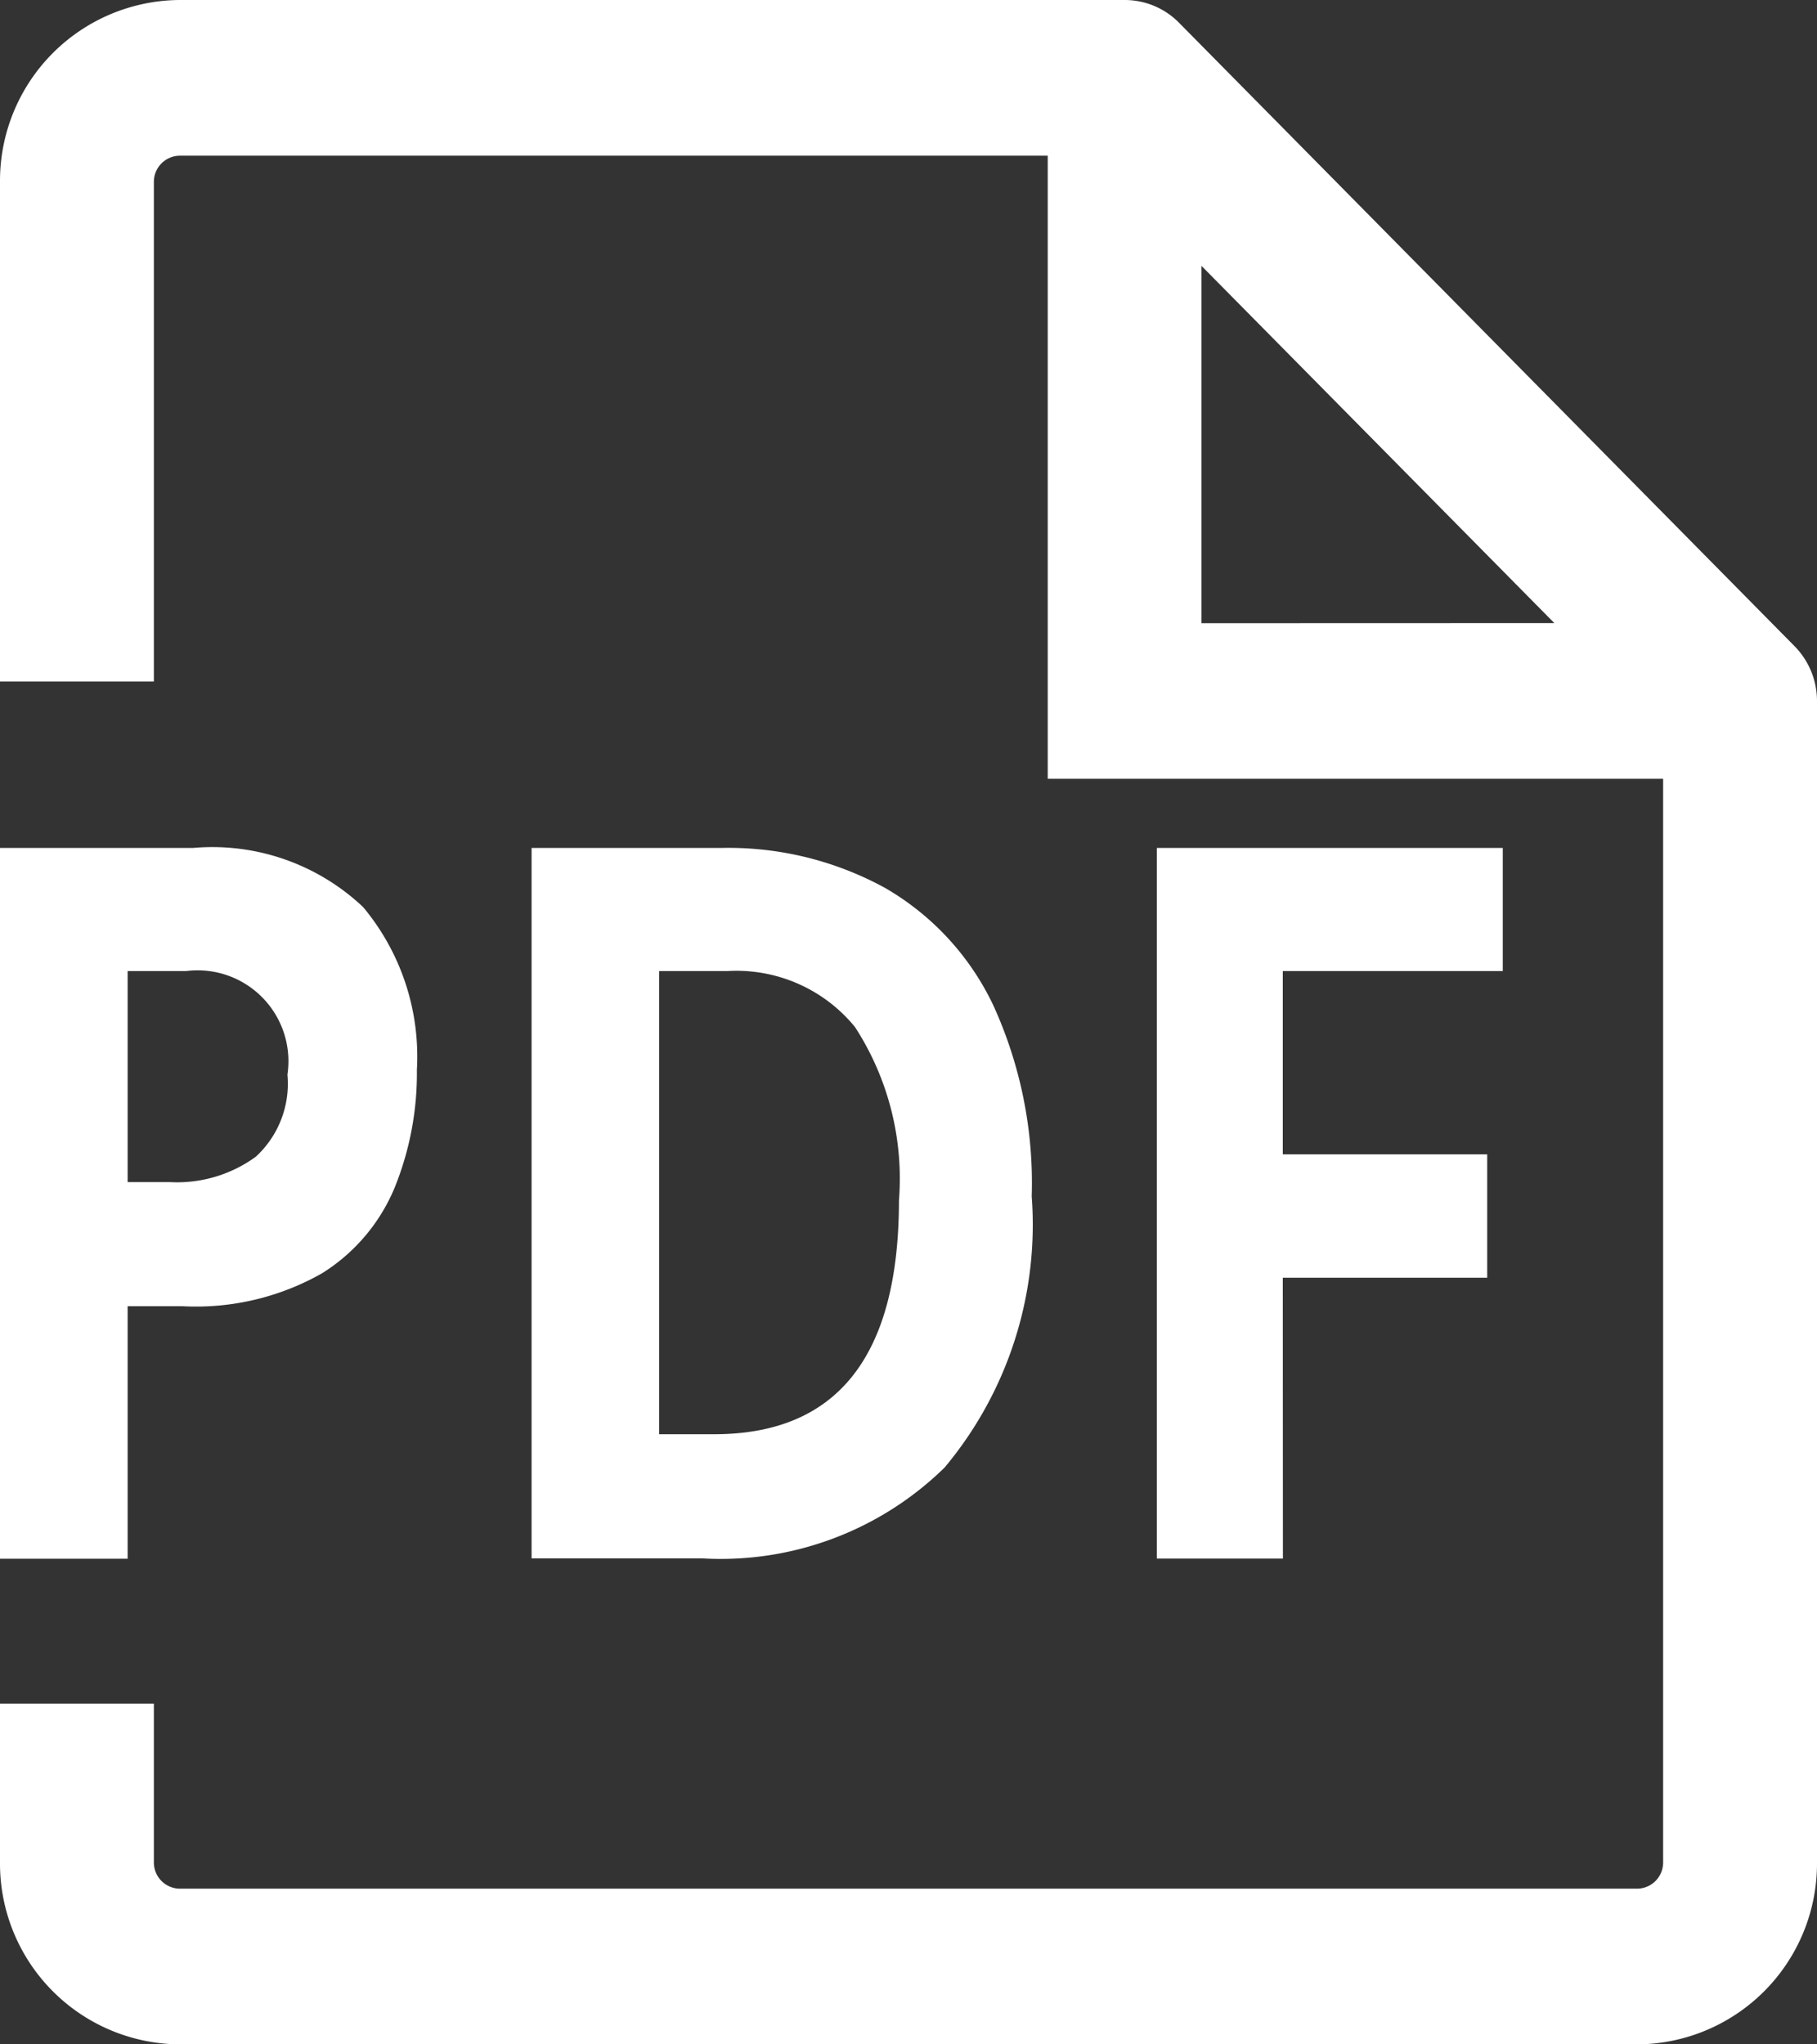
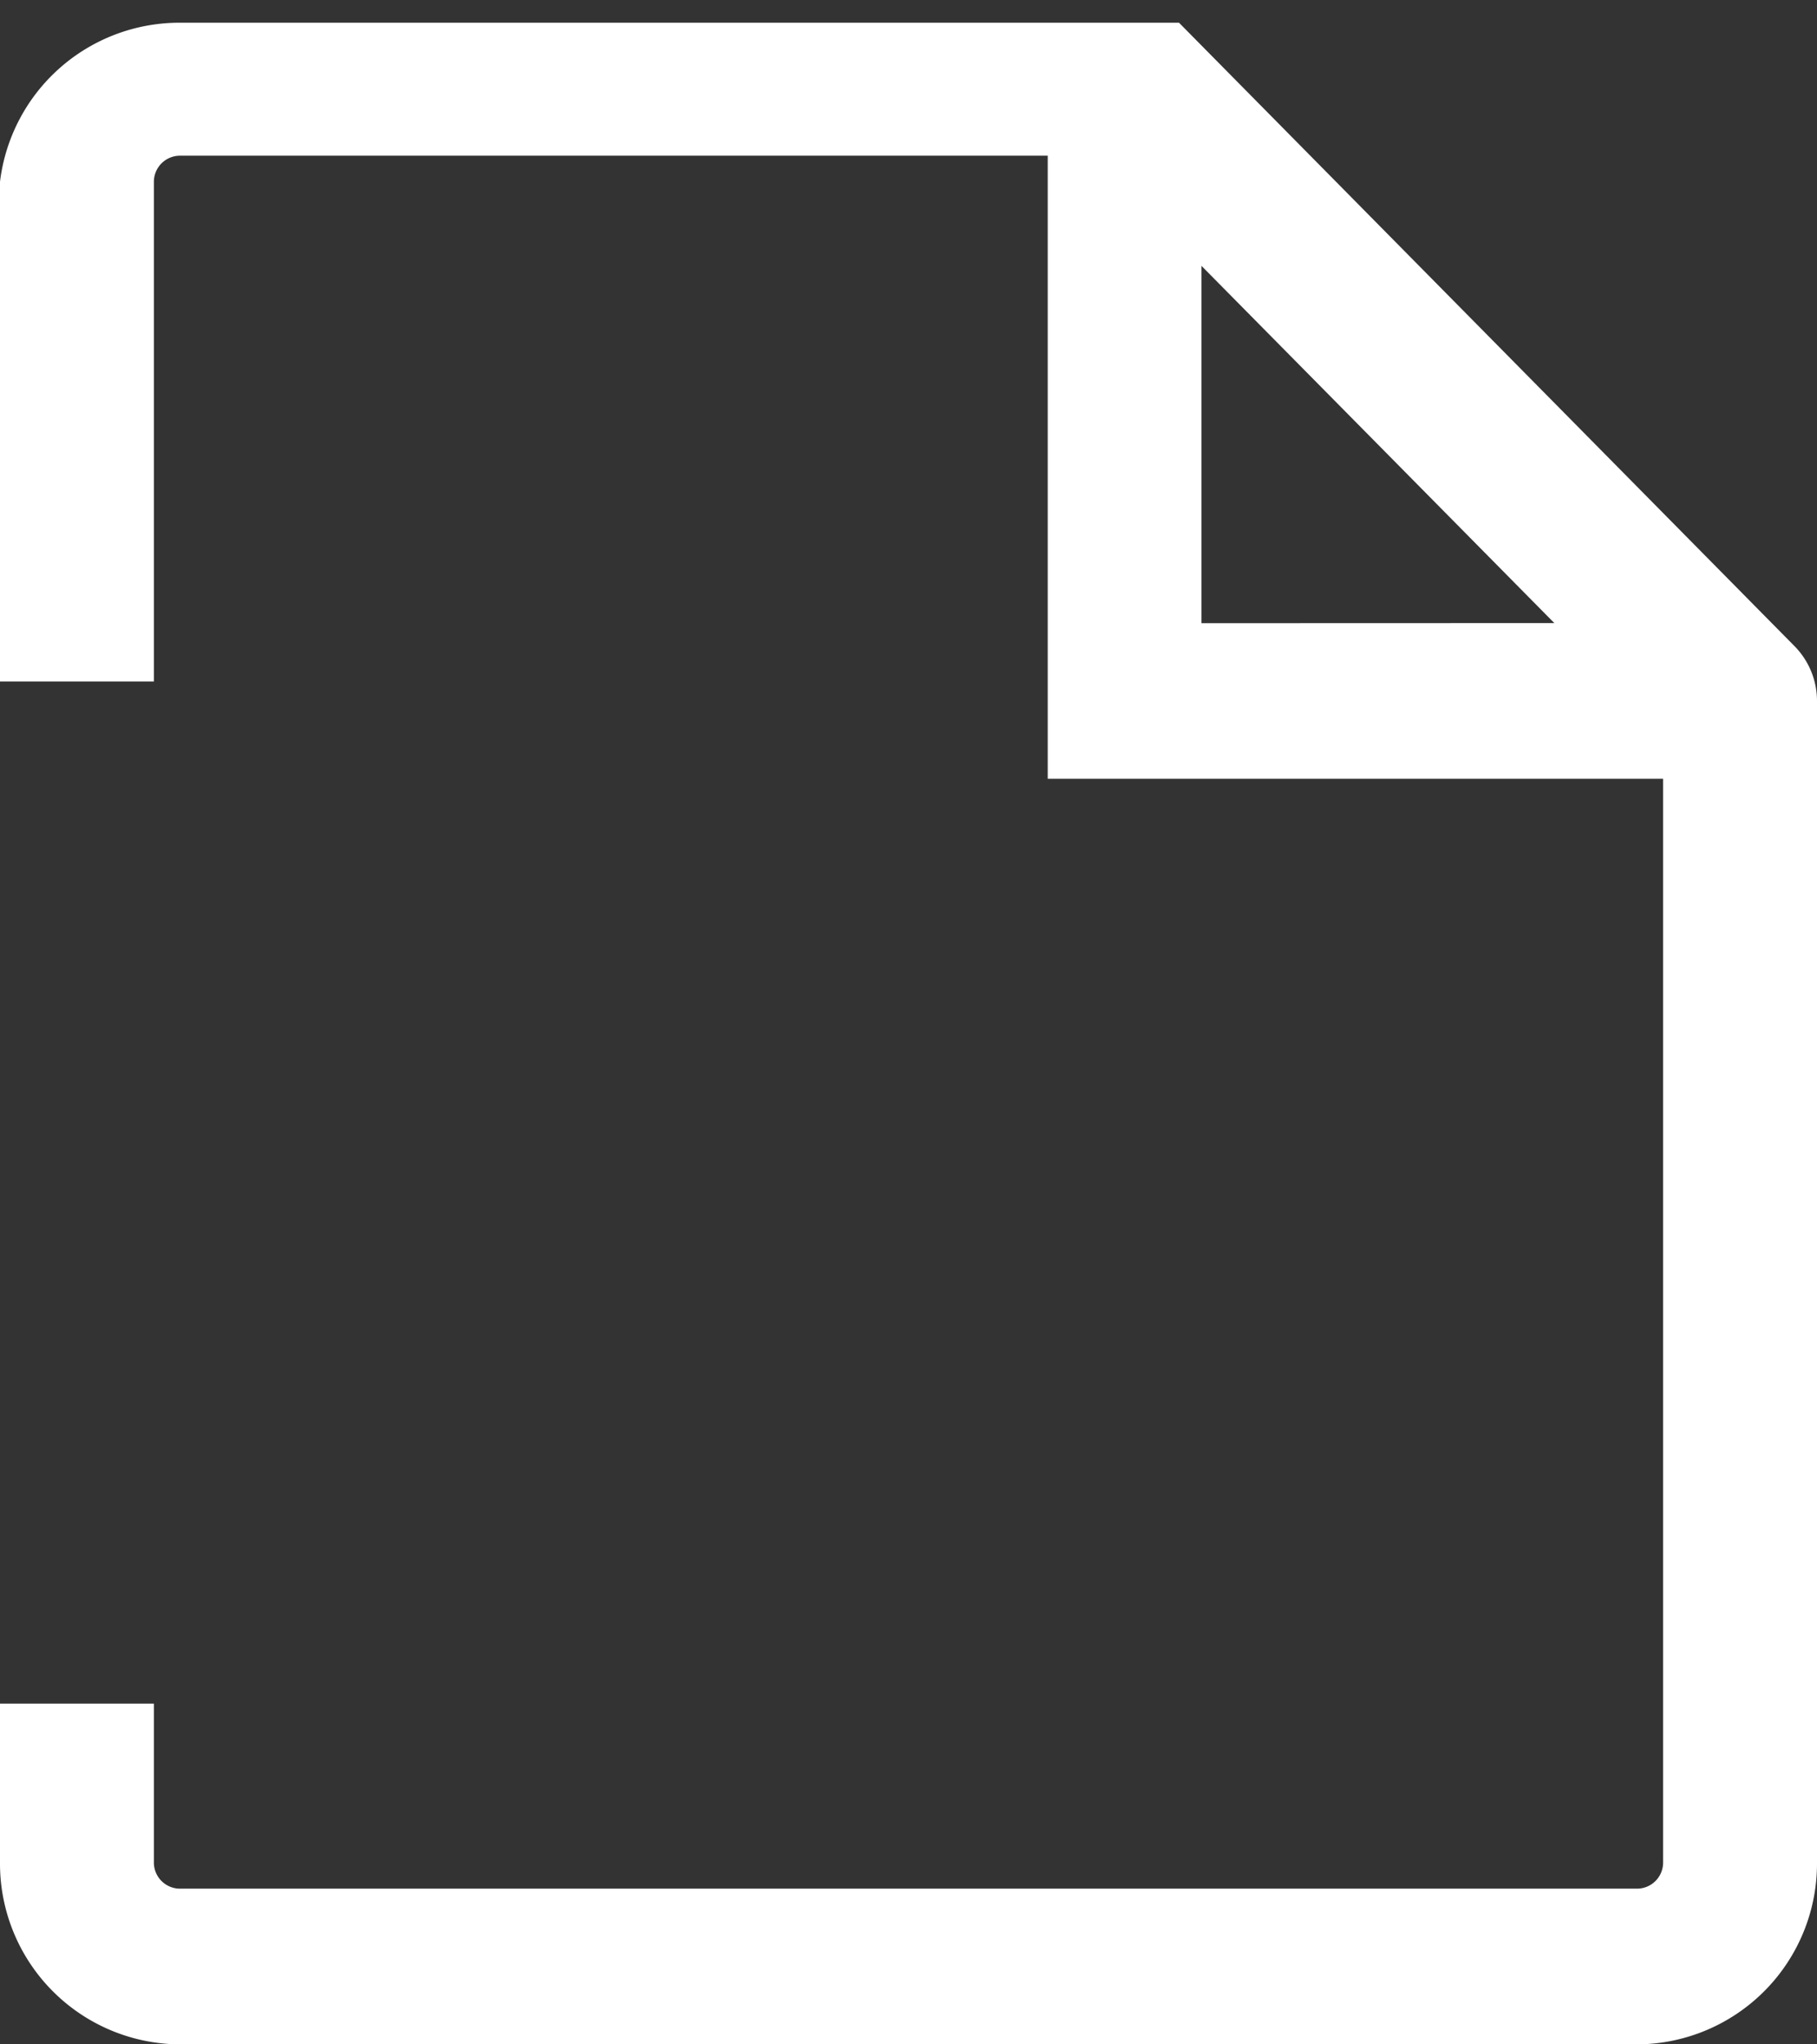
<svg xmlns="http://www.w3.org/2000/svg" width="16" height="18" viewBox="0 0 16 18">
  <rect x="0" y="0" width="16" height="18" fill="#333333" stroke="none" />
  <defs>
    <clipPath id="a">
      <rect width="16" height="18" fill="#fff" />
    </clipPath>
  </defs>
  <g transform="translate(0)">
-     <path d="M2.238-4.284a1.933,1.933,0,0,1,1.5.521A2.054,2.054,0,0,1,4.211-2.33,2.682,2.682,0,0,1,4.018-1.3a1.62,1.62,0,0,1-.644.762,2.249,2.249,0,0,1-1.225.289H1.664V1.974H.54V-4.284ZM2.178-3.2H1.664v1.858h.372a1.176,1.176,0,0,0,.756-.223.872.872,0,0,0,.279-.723A.8.8,0,0,0,2.178-3.2ZM9.625-1.217a3.333,3.333,0,0,1-.767,2.388,2.817,2.817,0,0,1-2.137.8h-1.5V-4.284H6.884a2.873,2.873,0,0,1,1.448.351A2.362,2.362,0,0,1,9.286-2.9,3.766,3.766,0,0,1,9.625-1.217Zm-1.169.035a2.452,2.452,0,0,0-.387-1.525A1.347,1.347,0,0,0,6.944-3.2h-.6V.878h.484Q8.456.878,8.456-1.182Zm3.381,3.155h-1.11V-4.284h3.046V-3.2H11.836v1.613h1.8V-.5h-1.8Z" transform="translate(-0.54 11.75)" fill="#fff" />
    <g clip-path="url(#a)">
-       <path d="M15.8,5.687,10.382.2A.671.671,0,0,0,9.9,0H1.58A1.592,1.592,0,0,0,0,1.6V6H1.355V1.6a.23.23,0,0,1,.225-.229H9.226V6.857h5.419V16.4a.23.23,0,0,1-.226.229H1.58a.23.23,0,0,1-.225-.229V15H0v1.4A1.592,1.592,0,0,0,1.58,18H14.419A1.592,1.592,0,0,0,16,16.4V6.171a.688.688,0,0,0-.2-.484m-5.22-.2V2.341l3.107,3.145Z" fill="#fff" />
+       <path d="M15.8,5.687,10.382.2H1.58A1.592,1.592,0,0,0,0,1.6V6H1.355V1.6a.23.23,0,0,1,.225-.229H9.226V6.857h5.419V16.4a.23.23,0,0,1-.226.229H1.58a.23.23,0,0,1-.225-.229V15H0v1.4A1.592,1.592,0,0,0,1.58,18H14.419A1.592,1.592,0,0,0,16,16.4V6.171a.688.688,0,0,0-.2-.484m-5.22-.2V2.341l3.107,3.145Z" fill="#fff" />
    </g>
  </g>
</svg>